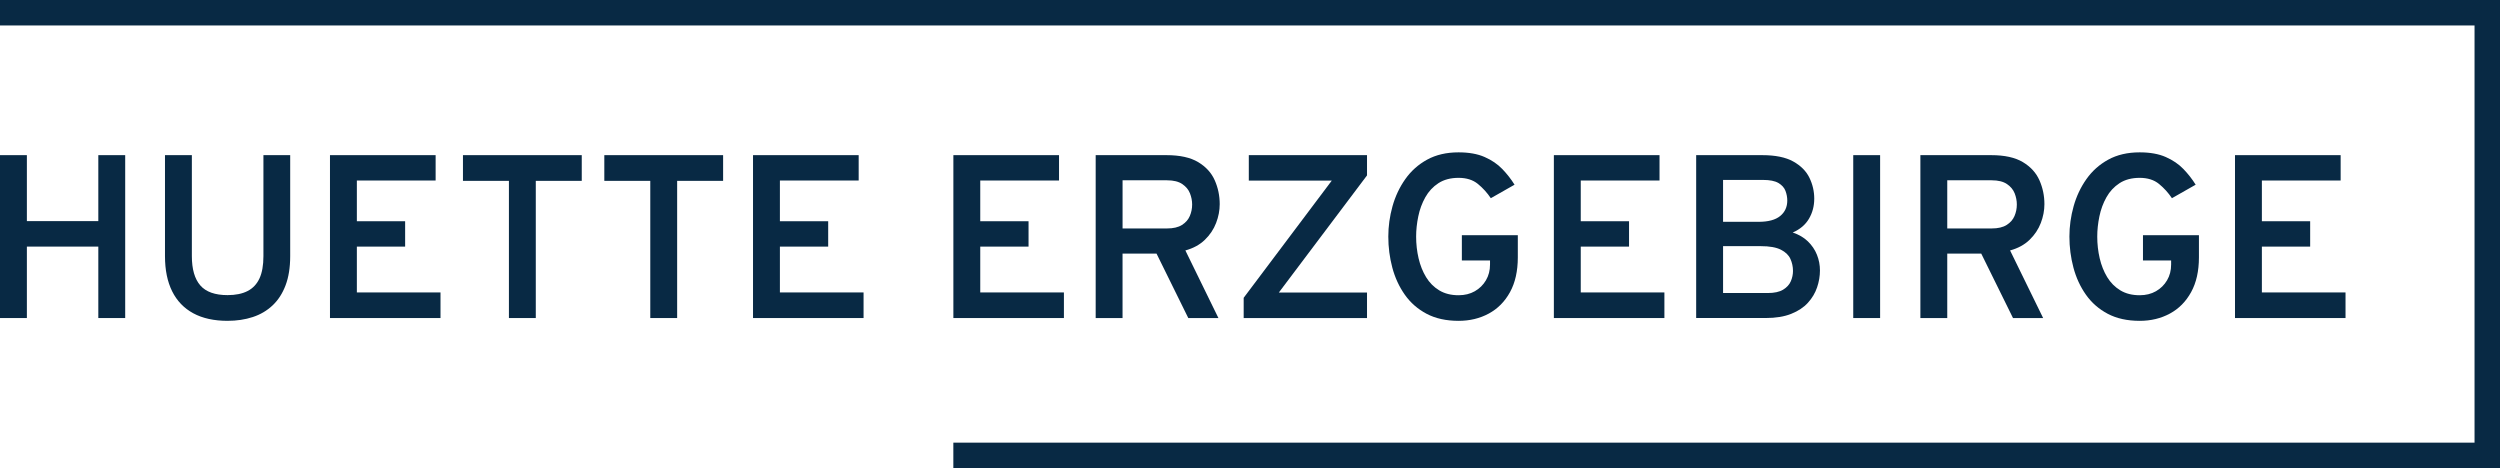
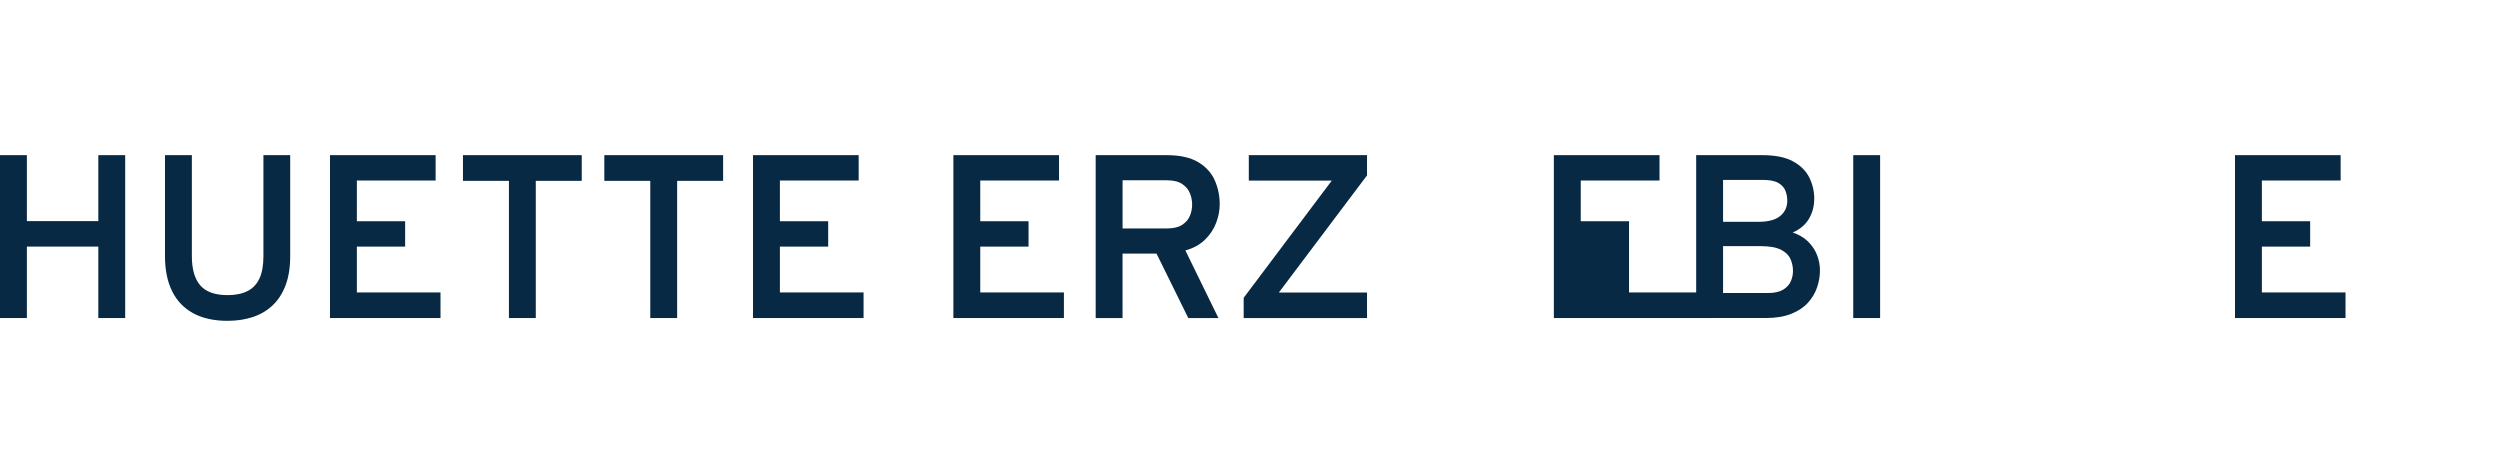
<svg xmlns="http://www.w3.org/2000/svg" id="Vrstva_1" data-name="Vrstva 1" width="231.053" height="43.263" viewBox="0 0 231.053 43.263">
  <g>
    <path d="M0,29.394v-15.055h2.484v6.097h6.603v-6.097h2.484v15.055h-2.484v-6.603H2.484v6.603H0Z" style="fill: #082944; stroke-width: 0px;" />
    <path d="M21.034,29.652c-1.255,0-2.312-.233-3.172-.699-.86-.466-1.511-1.144-1.952-2.032-.441-.889-.662-1.972-.662-3.247v-9.334h2.484v9.334c0,1.204.26,2.105.78,2.704.52.599,1.36.897,2.522.897.738,0,1.353-.125,1.844-.376s.858-.64,1.103-1.167c.244-.526.365-1.213.365-2.059v-9.334h2.474v9.334c0,1.039-.142,1.936-.425,2.688-.283.752-.683,1.372-1.199,1.859-.516.488-1.127.849-1.833,1.081-.707.233-1.482.35-2.328.35Z" style="fill: #082944; stroke-width: 0px;" />
    <path d="M30.497,29.394v-15.055h9.764v2.344h-7.28v3.764h4.462v2.345h-4.462v4.236h7.731v2.366h-10.215Z" style="fill: #082944; stroke-width: 0px;" />
    <path d="M47.035,29.394v-12.679h-4.248v-2.376h10.979v2.376h-4.248v12.679h-2.484Z" style="fill: #082944; stroke-width: 0px;" />
    <path d="M60.1,29.394v-12.679h-4.248v-2.376h10.979v2.376h-4.248v12.679h-2.484Z" style="fill: #082944; stroke-width: 0px;" />
    <path d="M69.595,29.394v-15.055h9.764v2.344h-7.28v3.764h4.463v2.345h-4.463v4.236h7.732v2.366h-10.216Z" style="fill: #082944; stroke-width: 0px;" />
    <path d="M88.112,29.394v-15.055h9.764v2.344h-7.28v3.764h4.463v2.345h-4.463v4.236h7.732v2.366h-10.216Z" style="fill: #082944; stroke-width: 0px;" />
    <path d="M101.264,29.394v-15.055h6.549c1.232,0,2.208.215,2.925.645.717.431,1.228.991,1.532,1.684.305.691.457,1.425.457,2.199,0,.58-.111,1.161-.334,1.741-.222.581-.568,1.099-1.038,1.555-.47.455-1.07.783-1.801.983l3.054,6.248h-2.785l-2.936-5.958h-3.14v5.958h-2.484ZM103.748,21.114h4.108c.581,0,1.041-.107,1.382-.322.34-.216.582-.491.726-.828s.215-.692.215-1.064c0-.345-.066-.687-.199-1.027s-.369-.627-.709-.86c-.341-.232-.812-.35-1.414-.35h-4.108v4.452Z" style="fill: #082944; stroke-width: 0px;" />
    <path d="M114.942,29.394v-1.871l8.141-10.829h-7.667v-2.354h10.925v1.871l-8.151,10.828h8.151v2.355h-11.398Z" style="fill: #082944; stroke-width: 0px;" />
-     <path d="M134.803,29.652c-1.146,0-2.131-.217-2.951-.65-.821-.434-1.493-1.021-2.017-1.764s-.908-1.577-1.156-2.506c-.247-.928-.37-1.883-.37-2.865,0-.946.129-1.88.387-2.802.258-.921.652-1.758,1.183-2.511s1.204-1.354,2.021-1.801c.817-.448,1.785-.673,2.903-.673.954,0,1.757.144,2.409.431s1.197.657,1.635,1.113c.437.455.813.937,1.129,1.446l-2.193,1.247c-.337-.502-.735-.941-1.194-1.317s-1.054-.564-1.785-.564c-.738,0-1.359.165-1.865.494-.506.33-.908.764-1.21,1.302-.301.537-.518,1.125-.65,1.764-.133.638-.199,1.262-.199,1.871,0,.688.075,1.356.226,2.005.151.649.382,1.229.694,1.742.312.513.717.92,1.215,1.221s1.095.451,1.79.451c.566,0,1.066-.123,1.5-.37.435-.248.776-.585,1.027-1.011.251-.427.377-.909.377-1.447v-.387h-2.603v-2.333h5.172v2.043c0,1.269-.24,2.341-.72,3.215-.48.875-1.135,1.536-1.963,1.984s-1.758.672-2.791.672Z" style="fill: #082944; stroke-width: 0px;" />
-     <path d="M143.61,29.394v-15.055h9.765v2.344h-7.28v3.764h4.463v2.345h-4.463v4.236h7.731v2.366h-10.216Z" style="fill: #082944; stroke-width: 0px;" />
+     <path d="M143.61,29.394v-15.055h9.765v2.344h-7.28v3.764h4.463v2.345v4.236h7.731v2.366h-10.216Z" style="fill: #082944; stroke-width: 0px;" />
    <path d="M156.762,29.394v-15.055h6.107c1.212,0,2.167.195,2.866.586s1.197.893,1.495,1.505c.297.613.445,1.257.445,1.931,0,.681-.162,1.3-.488,1.854-.327.556-.827.98-1.501,1.274.56.187,1.025.459,1.398.817.372.358.652.771.839,1.237.187.466.279.949.279,1.451,0,.523-.088,1.045-.264,1.564-.176.521-.457.993-.844,1.42s-.901.769-1.543,1.026c-.642.259-1.429.388-2.36.388h-6.431ZM159.247,20.501h3.279c.896,0,1.562-.179,2-.537s.656-.835.656-1.431c0-.301-.056-.599-.167-.893s-.328-.535-.65-.726-.796-.285-1.419-.285h-3.699v3.871ZM159.247,27.082h4.129c.609,0,1.084-.104,1.425-.312s.577-.468.71-.779c.133-.312.199-.63.199-.952,0-.387-.079-.756-.237-1.107-.157-.352-.451-.636-.882-.854-.43-.219-1.05-.328-1.86-.328h-3.483v4.333Z" style="fill: #082944; stroke-width: 0px;" />
    <path d="M171.279,29.394v-15.055h2.484v15.055h-2.484Z" style="fill: #082944; stroke-width: 0px;" />
-     <path d="M177.484,29.394v-15.055h6.549c1.232,0,2.208.215,2.925.645.717.431,1.228.991,1.532,1.684.305.691.457,1.425.457,2.199,0,.58-.111,1.161-.333,1.741-.223.581-.568,1.099-1.038,1.555-.47.455-1.07.783-1.802.983l3.055,6.248h-2.785l-2.936-5.958h-3.141v5.958h-2.483ZM179.967,21.114h4.108c.58,0,1.041-.107,1.382-.322.34-.216.582-.491.726-.828s.215-.692.215-1.064c0-.345-.066-.687-.198-1.027-.133-.341-.37-.627-.71-.86-.341-.232-.812-.35-1.414-.35h-4.108v4.452Z" style="fill: #082944; stroke-width: 0px;" />
-     <path d="M197.753,29.652c-1.146,0-2.131-.217-2.951-.65-.821-.434-1.493-1.021-2.017-1.764s-.908-1.577-1.156-2.506c-.247-.928-.371-1.883-.371-2.865,0-.946.129-1.88.388-2.802.258-.921.652-1.758,1.183-2.511s1.204-1.354,2.021-1.801c.817-.448,1.785-.673,2.903-.673.954,0,1.757.144,2.409.431s1.197.657,1.635,1.113c.437.455.813.937,1.129,1.446l-2.193,1.247c-.338-.502-.735-.941-1.194-1.317s-1.054-.564-1.785-.564c-.738,0-1.36.165-1.865.494-.506.33-.909.764-1.21,1.302-.301.537-.518,1.125-.65,1.764-.133.638-.199,1.262-.199,1.871,0,.688.075,1.356.226,2.005.151.649.382,1.229.694,1.742.312.513.717.92,1.215,1.221s1.095.451,1.79.451c.566,0,1.066-.123,1.5-.37.435-.248.776-.585,1.027-1.011.251-.427.376-.909.376-1.447v-.387h-2.602v-2.333h5.172v2.043c0,1.269-.24,2.341-.721,3.215-.48.875-1.134,1.536-1.962,1.984s-1.759.672-2.791.672Z" style="fill: #082944; stroke-width: 0px;" />
    <path d="M206.561,29.394v-15.055h9.764v2.344h-7.28v3.764h4.463v2.345h-4.463v4.236h7.731v2.366h-10.215Z" style="fill: #082944; stroke-width: 0px;" />
  </g>
-   <polygon points="231.053 43.263 88.109 43.263 88.109 40.91 228.7 40.91 228.7 2.353 0 2.353 0 0 231.053 0 231.053 43.263" style="fill: #082944; stroke-width: 0px;" />
</svg>